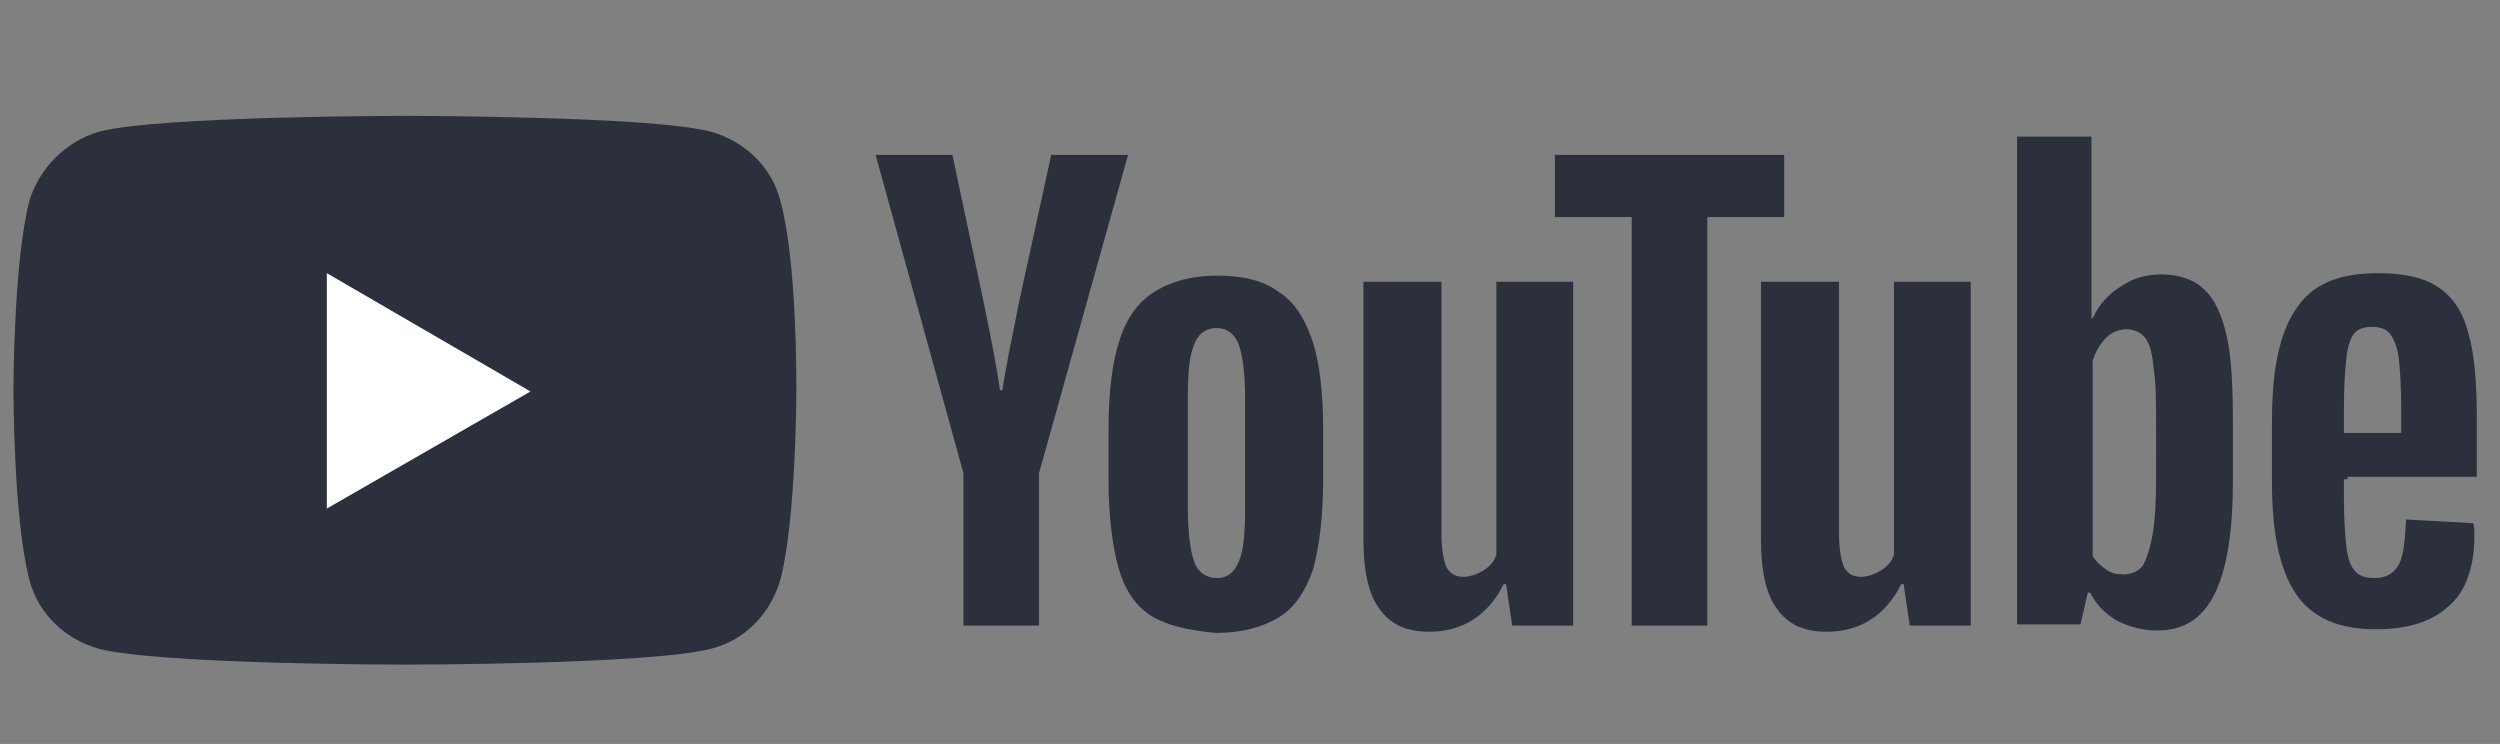
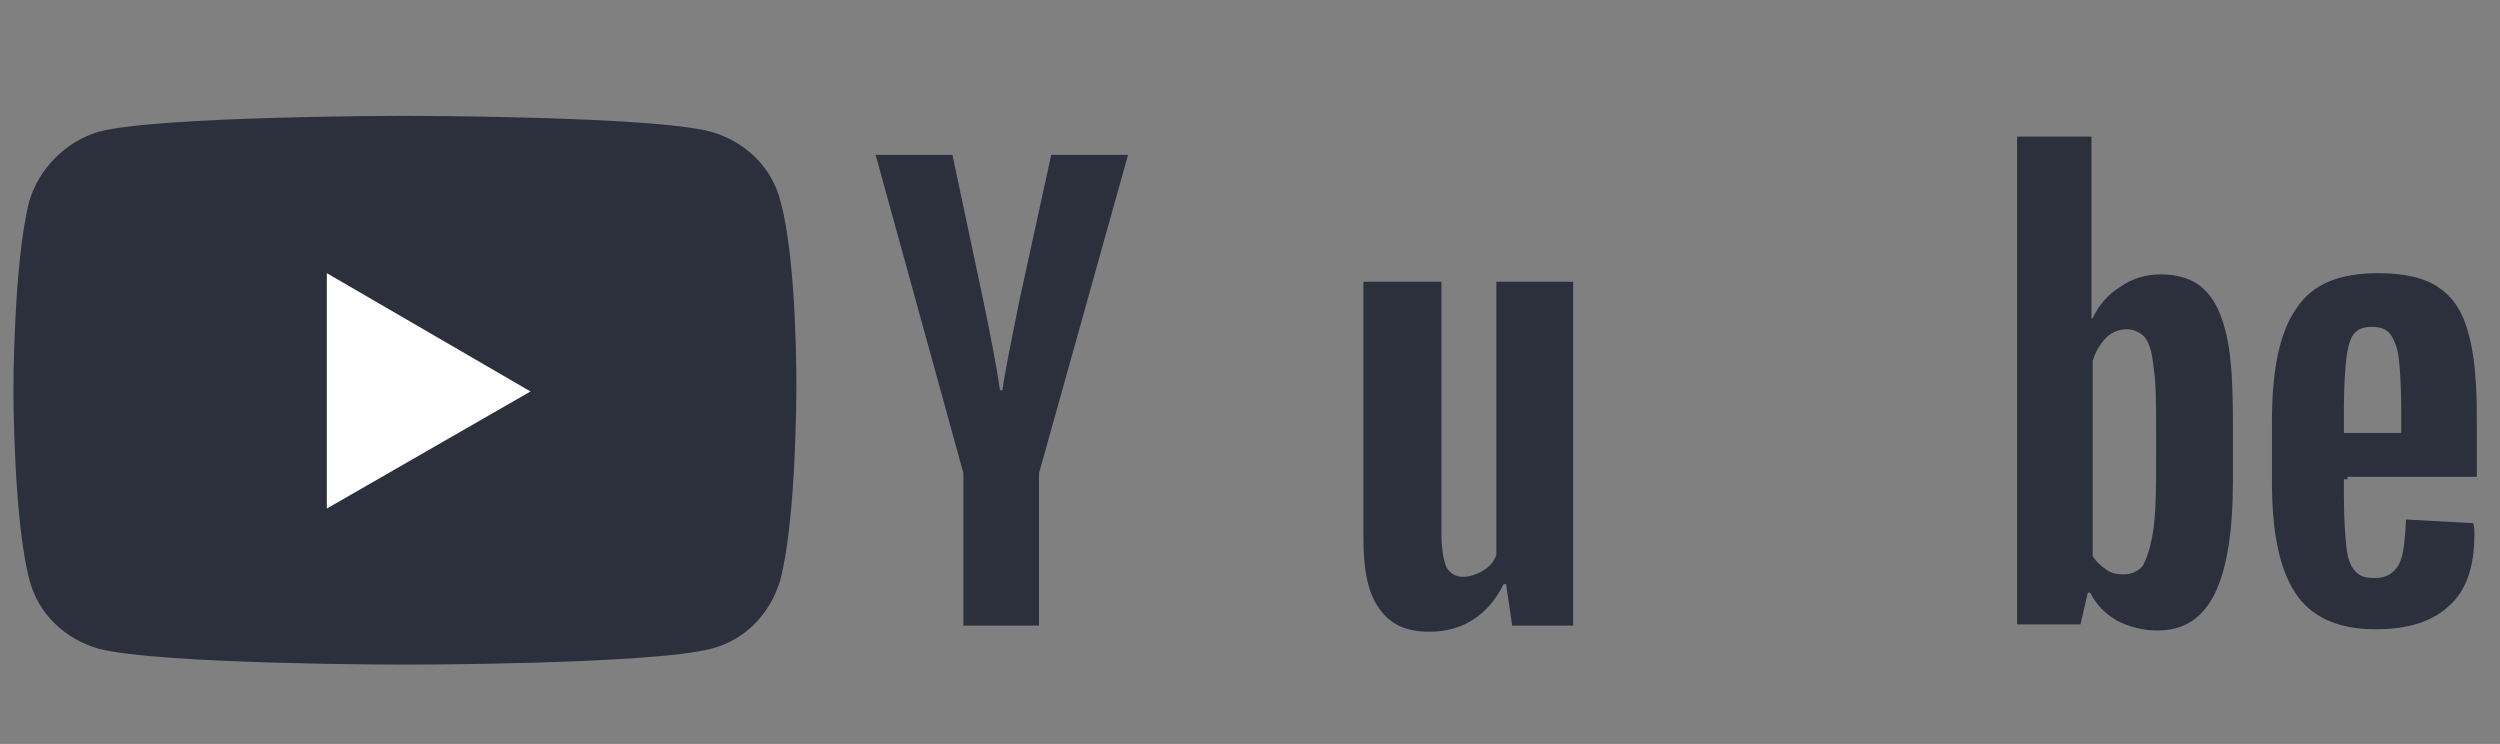
<svg xmlns="http://www.w3.org/2000/svg" version="1.1" id="Layer_1" x="0px" y="0px" viewBox="0 0 205 61" style="enable-background:new 0 0 205 61;" xml:space="preserve">
  <rect x="0" y="0" width="205" height="61" fill="#808080" stroke="none" />
  <style type="text/css">
	.st0{fill:#2C303D;}
	.st1{fill:#FFFFFF;}
</style>
  <path class="st0" d="M64,16.5c-0.7-2.8-2.9-4.9-5.7-5.7c-4.9-1.3-25.1-1.3-25.1-1.3s-20.1,0-25.1,1.3c-2.7,0.8-4.9,3-5.7,5.7  C1.1,21.6,1.1,32,1.1,32s0,10.5,1.3,15.5c0.7,2.8,2.9,4.9,5.7,5.7c5.1,1.3,25.1,1.3,25.1,1.3s20.1,0,25.1-1.3  c2.8-0.7,4.9-2.9,5.7-5.7c1.3-5,1.3-15.5,1.3-15.5S65.4,21.6,64,16.5z" />
  <path class="st1" d="M26.8,22.4v19.3l16.7-9.6L26.8,22.4z" />
-   <path class="st0" d="M94.4,50.5c-1.3-0.8-2.2-2.2-2.7-4s-0.8-4.2-0.8-7.2v-4.1c0-3,0.3-5.5,0.9-7.3c0.6-1.9,1.6-3.2,2.9-4  c1.3-0.8,3-1.3,5.1-1.3s3.8,0.4,5,1.3c1.3,0.8,2.2,2.2,2.8,4c0.6,1.8,0.9,4.2,0.9,7.3v4.1c0,3-0.3,5.4-0.8,7.3  c-0.6,1.8-1.5,3.2-2.8,4s-3,1.3-5.2,1.3C97.5,51.7,95.7,51.3,94.4,50.5z M101.6,46c0.4-0.9,0.5-2.4,0.5-4.5v-8.8  c0-2-0.2-3.5-0.5-4.4c-0.4-1-1-1.4-1.9-1.4c-0.8,0-1.5,0.5-1.8,1.4c-0.4,1-0.5,2.4-0.5,4.4v8.8c0,2.1,0.2,3.6,0.5,4.5s1,1.4,1.9,1.4  C100.6,47.4,101.2,47,101.6,46z" />
  <path class="st0" d="M192.2,39.3v1.4c0,1.8,0.1,3.2,0.2,4.1c0.1,0.9,0.3,1.6,0.7,2c0.3,0.4,0.8,0.6,1.6,0.6c1,0,1.6-0.4,2-1.1  c0.4-0.7,0.5-2,0.6-3.7l5.5,0.3c0.1,0.3,0.1,0.6,0.1,1c0,2.6-0.7,4.6-2.1,5.8c-1.4,1.3-3.4,1.9-6,1.9c-3.1,0-5.3-1-6.6-3  s-1.9-5-1.9-9.1v-4.9c0-4.2,0.6-7.3,2-9.3c1.3-2,3.5-2.9,6.7-2.9c2.2,0,3.9,0.4,5,1.2c1.2,0.8,2,2.1,2.4,3.7c0.5,1.7,0.7,4,0.7,7  v4.8h-10.6v0.2H192.2z M193,27.4c-0.3,0.4-0.5,1.1-0.6,2s-0.2,2.3-0.2,4.1v2h4.7v-2c0-1.8-0.1-3.2-0.2-4.1s-0.4-1.6-0.7-2  s-0.8-0.6-1.5-0.6S193.3,27,193,27.4z" />
  <path class="st0" d="M79,38.8l-7.2-26.1h6.3l2.5,11.8c0.6,2.9,1.1,5.4,1.4,7.5h0.2c0.2-1.5,0.7-3.9,1.4-7.4l2.6-11.9h6.3l-7.3,26.1  v12.5H79V38.8L79,38.8z" />
  <path class="st0" d="M129,23.1v28.2h-5l-0.5-3.4h-0.2c-1.3,2.6-3.4,3.9-6.1,3.9c-1.9,0-3.2-0.6-4.1-1.9c-0.9-1.2-1.3-3.1-1.3-5.8  v-21h6.4v20.7c0,1.3,0.2,2.2,0.4,2.7c0.3,0.5,0.7,0.8,1.4,0.8c0.5,0,1.1-0.2,1.6-0.5s0.9-0.7,1.1-1.3V23.1H129z" />
-   <path class="st0" d="M161.6,23.1v28.2h-5l-0.5-3.4h-0.2c-1.3,2.6-3.4,3.9-6.1,3.9c-1.9,0-3.2-0.6-4.1-1.9c-0.9-1.2-1.3-3.1-1.3-5.8  v-21h6.4v20.7c0,1.3,0.2,2.2,0.4,2.7c0.3,0.5,0.7,0.8,1.4,0.8c0.5,0,1.1-0.2,1.6-0.5s0.9-0.7,1.1-1.3V23.1H161.6z" />
-   <path class="st0" d="M146.3,17.8H140v33.5h-6.2V17.8h-6.3v-5.1h18.8V17.8z" />
  <path class="st0" d="M182.6,27.6c-0.4-1.8-1-3.1-1.9-3.9c-0.8-0.8-2.1-1.2-3.5-1.2c-1.2,0-2.3,0.3-3.3,1c-1,0.6-1.8,1.5-2.3,2.6  h-0.1V11.2h-6.1v40h5.2l0.6-2.6h0.2c0.5,1,1.2,1.7,2.2,2.3c1,0.5,2.1,0.8,3.3,0.8c2.2,0,3.7-1,4.7-3s1.5-5.1,1.5-9.3V35  C183.1,31.8,183,29.4,182.6,27.6z M176.8,39.1c0,2.1-0.1,3.7-0.3,4.8s-0.5,2-0.8,2.5c-0.4,0.5-1,0.7-1.6,0.7c-0.5,0-1-0.1-1.4-0.4  c-0.4-0.3-0.8-0.6-1.1-1.1v-16c0.2-0.7,0.6-1.4,1.1-1.9s1.1-0.7,1.7-0.7c0.6,0,1.2,0.3,1.5,0.7c0.4,0.5,0.6,1.4,0.7,2.5  c0.2,1.2,0.2,2.9,0.2,5.1L176.8,39.1L176.8,39.1z" />
</svg>